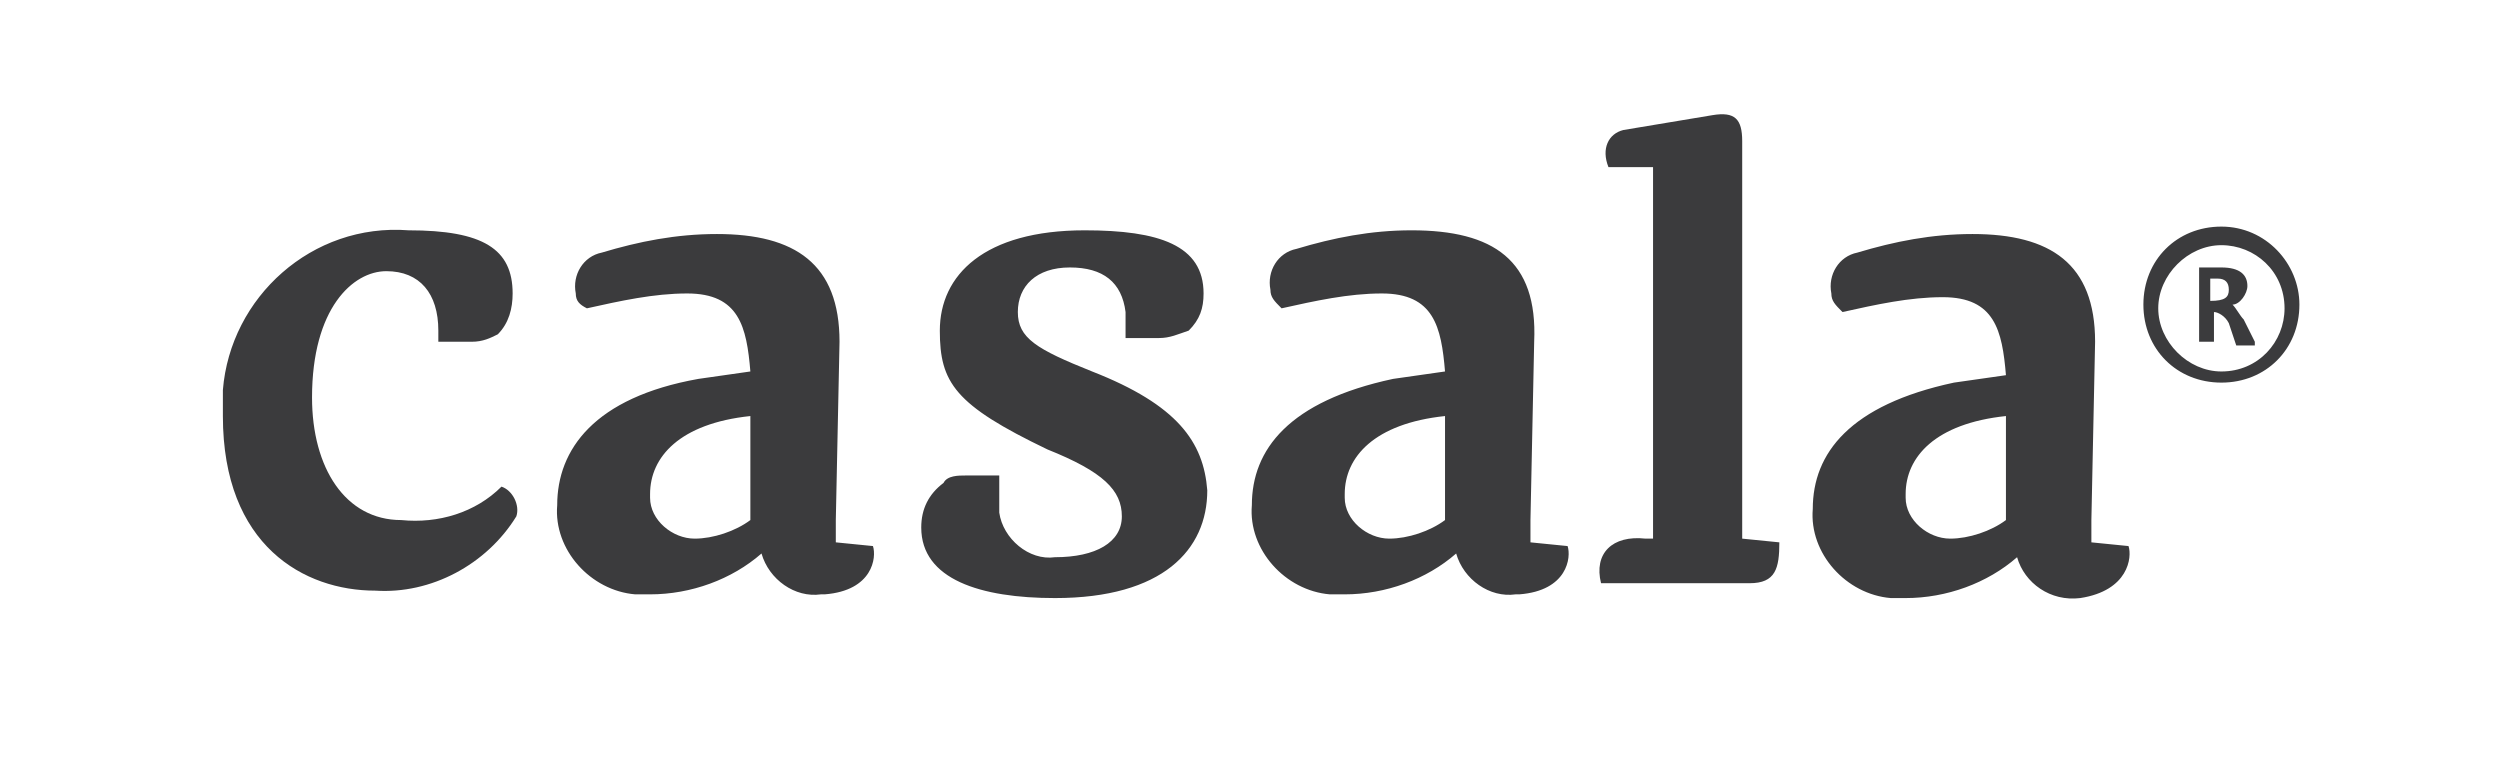
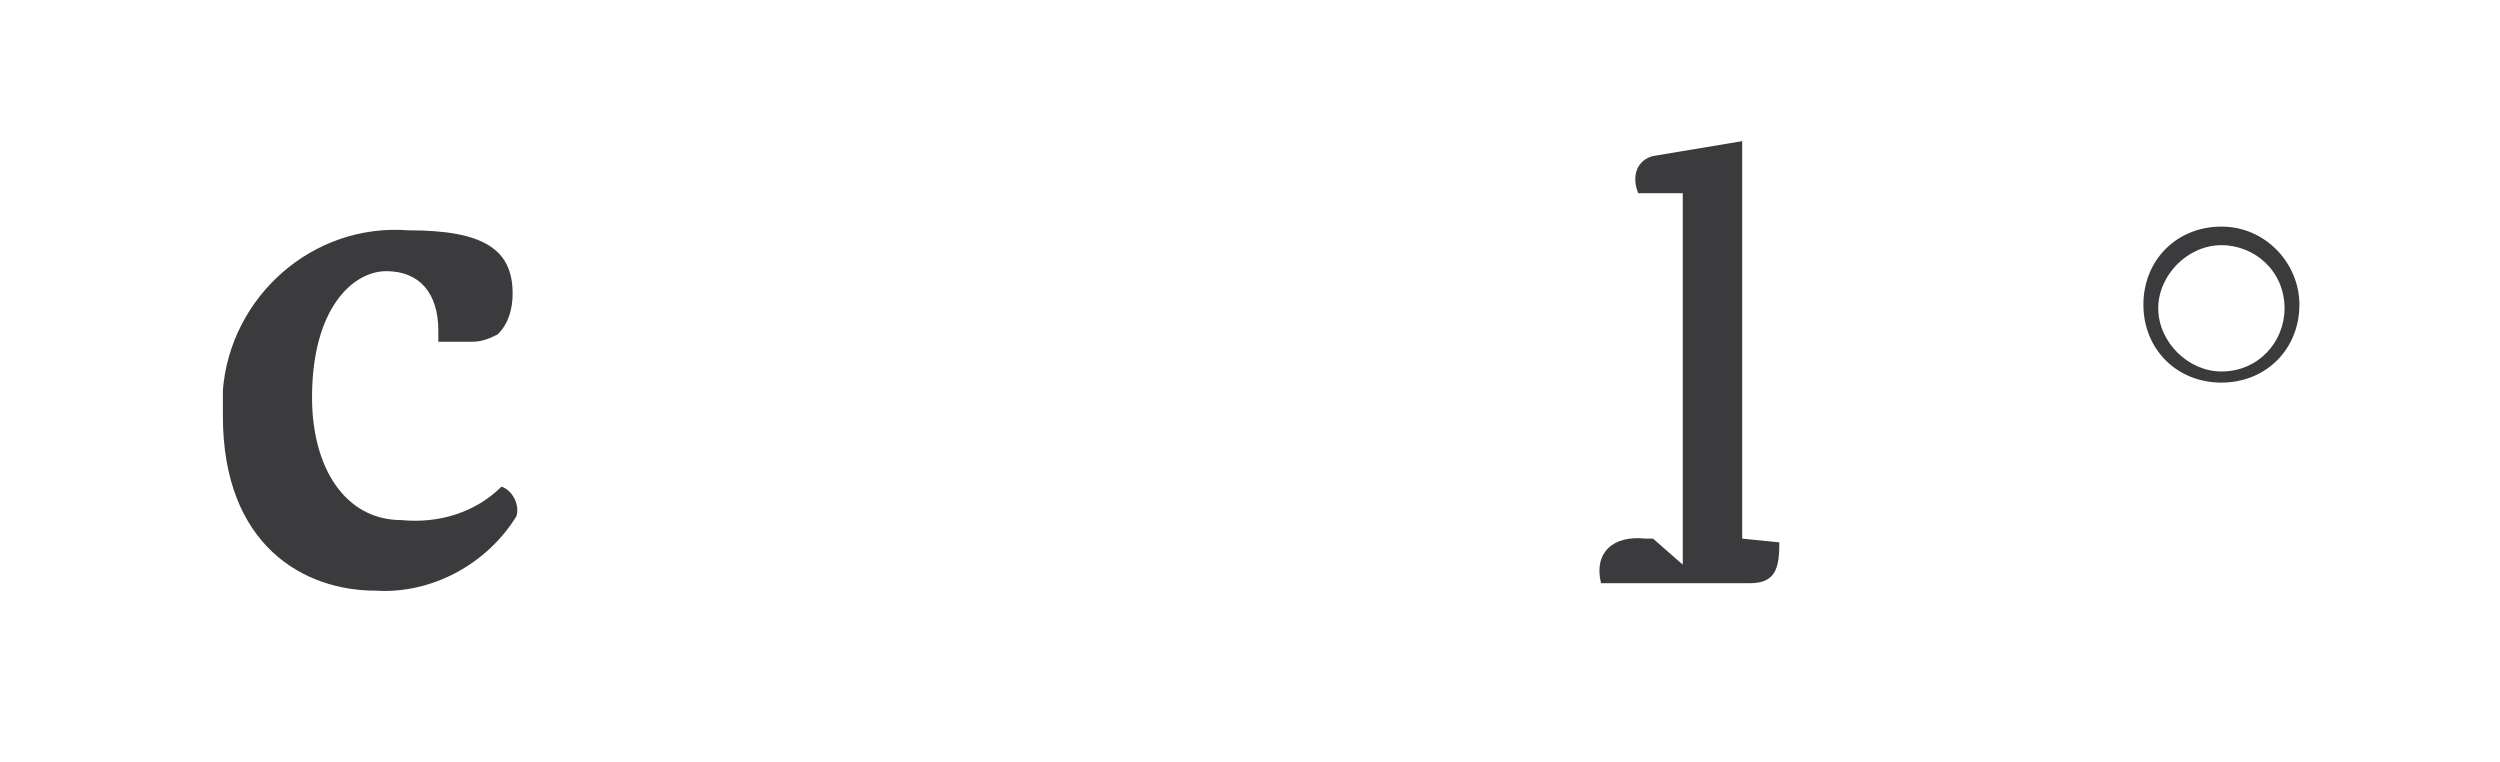
<svg xmlns="http://www.w3.org/2000/svg" id="Layer_1" viewBox="0 0 67.3 20.5">
  <style>.st0{fill:#3b3b3d}</style>
  <title>Asset 3</title>
  <g id="Layer_2">
    <g id="Display_Row_1">
-       <path class="st0" d="M44.5 14.5h-.2c-.9-.1-1.4.4-1.2 1.2h4c.7 0 .8-.4.8-1.1l-1-.1V3.8c0-.6-.2-.8-.8-.7l-2.4.4c-.4.1-.6.5-.4 1h1.2v10zM13.5 13.1c-.7.7-1.7 1-2.7.9-1.5 0-2.4-1.4-2.4-3.3 0-2.4 1.1-3.4 2-3.4s1.4.6 1.4 1.6v.3h.9c.3 0 .5-.1.7-.2.3-.3.4-.7.4-1.1 0-1.2-.8-1.7-2.8-1.7C8.4 6 6.2 8 6 10.5v.7c0 3.5 2.2 4.7 4.1 4.7 1.5.1 3-.7 3.8-2 .1-.3-.1-.7-.4-.8zM59.8 6.1c-1.2 0-2.1.9-2.1 2.1 0 1.2.9 2.1 2.1 2.1s2.1-.9 2.1-2.1c0-1.1-.9-2.1-2.1-2.1zm0 3.9c-.9 0-1.7-.8-1.7-1.7 0-.9.8-1.7 1.7-1.7.9 0 1.7.7 1.7 1.7 0 .9-.7 1.7-1.7 1.7z" />
-       <path class="st0" d="M60.4 8.6l.3.6v.1h-.5l-.2-.6c-.1-.2-.3-.3-.4-.3v.8h-.4v-2h.6c.5 0 .7.2.7.5 0 .2-.2.5-.4.5.1.1.2.3.3.4zm-.9-.5c.4 0 .5-.1.5-.3s-.1-.3-.3-.3h-.2v.6zM29.4 10c-1.5-.6-2-.9-2-1.6s.5-1.2 1.4-1.2 1.4.4 1.5 1.2v.7h.9c.3 0 .5-.1.8-.2.3-.3.4-.6.4-1 0-1.3-1.2-1.7-3.2-1.7-2.7 0-3.9 1.2-3.9 2.7 0 1.4.4 2 2.9 3.2 1.5.6 2 1.1 2 1.8s-.7 1.1-1.8 1.1c-.7.1-1.4-.5-1.5-1.2v-.2-.8H26c-.2 0-.5 0-.6.2-.4.3-.6.7-.6 1.2 0 1.4 1.6 1.9 3.6 1.9 2.9 0 4.1-1.3 4.1-2.9-.1-1.3-.8-2.3-3.1-3.2zM23.5 14.7l-1-.1V14l.1-4.8c0-2.1-1.2-2.9-3.3-2.9-1.1 0-2.1.2-3.1.5-.5.1-.8.6-.7 1.1 0 .2.1.3.3.4.9-.2 1.8-.4 2.7-.4 1.4 0 1.6.9 1.7 2.1l-1.4.2c-2.8.5-3.8 1.9-3.8 3.4-.1 1.2.9 2.3 2.1 2.4h.4c1.1 0 2.2-.4 3-1.1.2.7.9 1.2 1.6 1.1h.1c1.3-.1 1.4-1 1.3-1.3zm-3.3-.7c-.4.3-1 .5-1.5.5-.6 0-1.2-.5-1.2-1.1v-.1c0-1 .8-1.9 2.7-2.1V14zM42.2 14.7l-1-.1V14l.1-4.8c.1-2.2-1.1-3-3.3-3-1.1 0-2.1.2-3.1.5-.5.1-.8.6-.7 1.1 0 .2.1.3.3.5.9-.2 1.8-.4 2.7-.4 1.4 0 1.6.9 1.7 2.1l-1.4.2c-2.8.6-3.8 1.9-3.8 3.4-.1 1.2.9 2.3 2.1 2.4h.4c1.1 0 2.2-.4 3-1.1.2.7.9 1.2 1.6 1.1h.1c1.3-.1 1.4-1 1.3-1.3zm-3.3-.7c-.4.3-1 .5-1.5.5-.6 0-1.2-.5-1.2-1.1v-.1c0-1 .8-1.9 2.7-2.1V14zM57.3 14.7l-1-.1V14l.1-4.8c0-2.1-1.2-2.9-3.3-2.9-1.1 0-2.1.2-3.1.5-.5.1-.8.6-.7 1.1 0 .2.1.3.3.5.9-.2 1.8-.4 2.7-.4 1.4 0 1.6.9 1.7 2.1l-1.4.2c-2.8.6-3.8 1.9-3.8 3.4-.1 1.2.9 2.3 2.1 2.4h.4c1.1 0 2.2-.4 3-1.1.2.7.9 1.2 1.7 1.1 1.3-.2 1.4-1.1 1.3-1.4zM54 14c-.4.3-1 .5-1.5.5-.6 0-1.2-.5-1.2-1.1v-.1c0-1 .8-1.9 2.7-2.1V14z" />
+       <path class="st0" d="M44.5 14.5h-.2c-.9-.1-1.4.4-1.2 1.2h4c.7 0 .8-.4.8-1.1l-1-.1V3.8l-2.4.4c-.4.1-.6.5-.4 1h1.2v10zM13.5 13.1c-.7.7-1.7 1-2.7.9-1.5 0-2.4-1.4-2.4-3.3 0-2.4 1.1-3.4 2-3.4s1.4.6 1.4 1.6v.3h.9c.3 0 .5-.1.7-.2.3-.3.4-.7.4-1.1 0-1.2-.8-1.7-2.8-1.7C8.4 6 6.2 8 6 10.5v.7c0 3.5 2.2 4.7 4.1 4.7 1.5.1 3-.7 3.8-2 .1-.3-.1-.7-.4-.8zM59.8 6.1c-1.2 0-2.1.9-2.1 2.1 0 1.2.9 2.1 2.1 2.1s2.1-.9 2.1-2.1c0-1.1-.9-2.1-2.1-2.1zm0 3.9c-.9 0-1.7-.8-1.7-1.7 0-.9.8-1.7 1.7-1.7.9 0 1.7.7 1.7 1.7 0 .9-.7 1.7-1.7 1.7z" />
    </g>
  </g>
</svg>